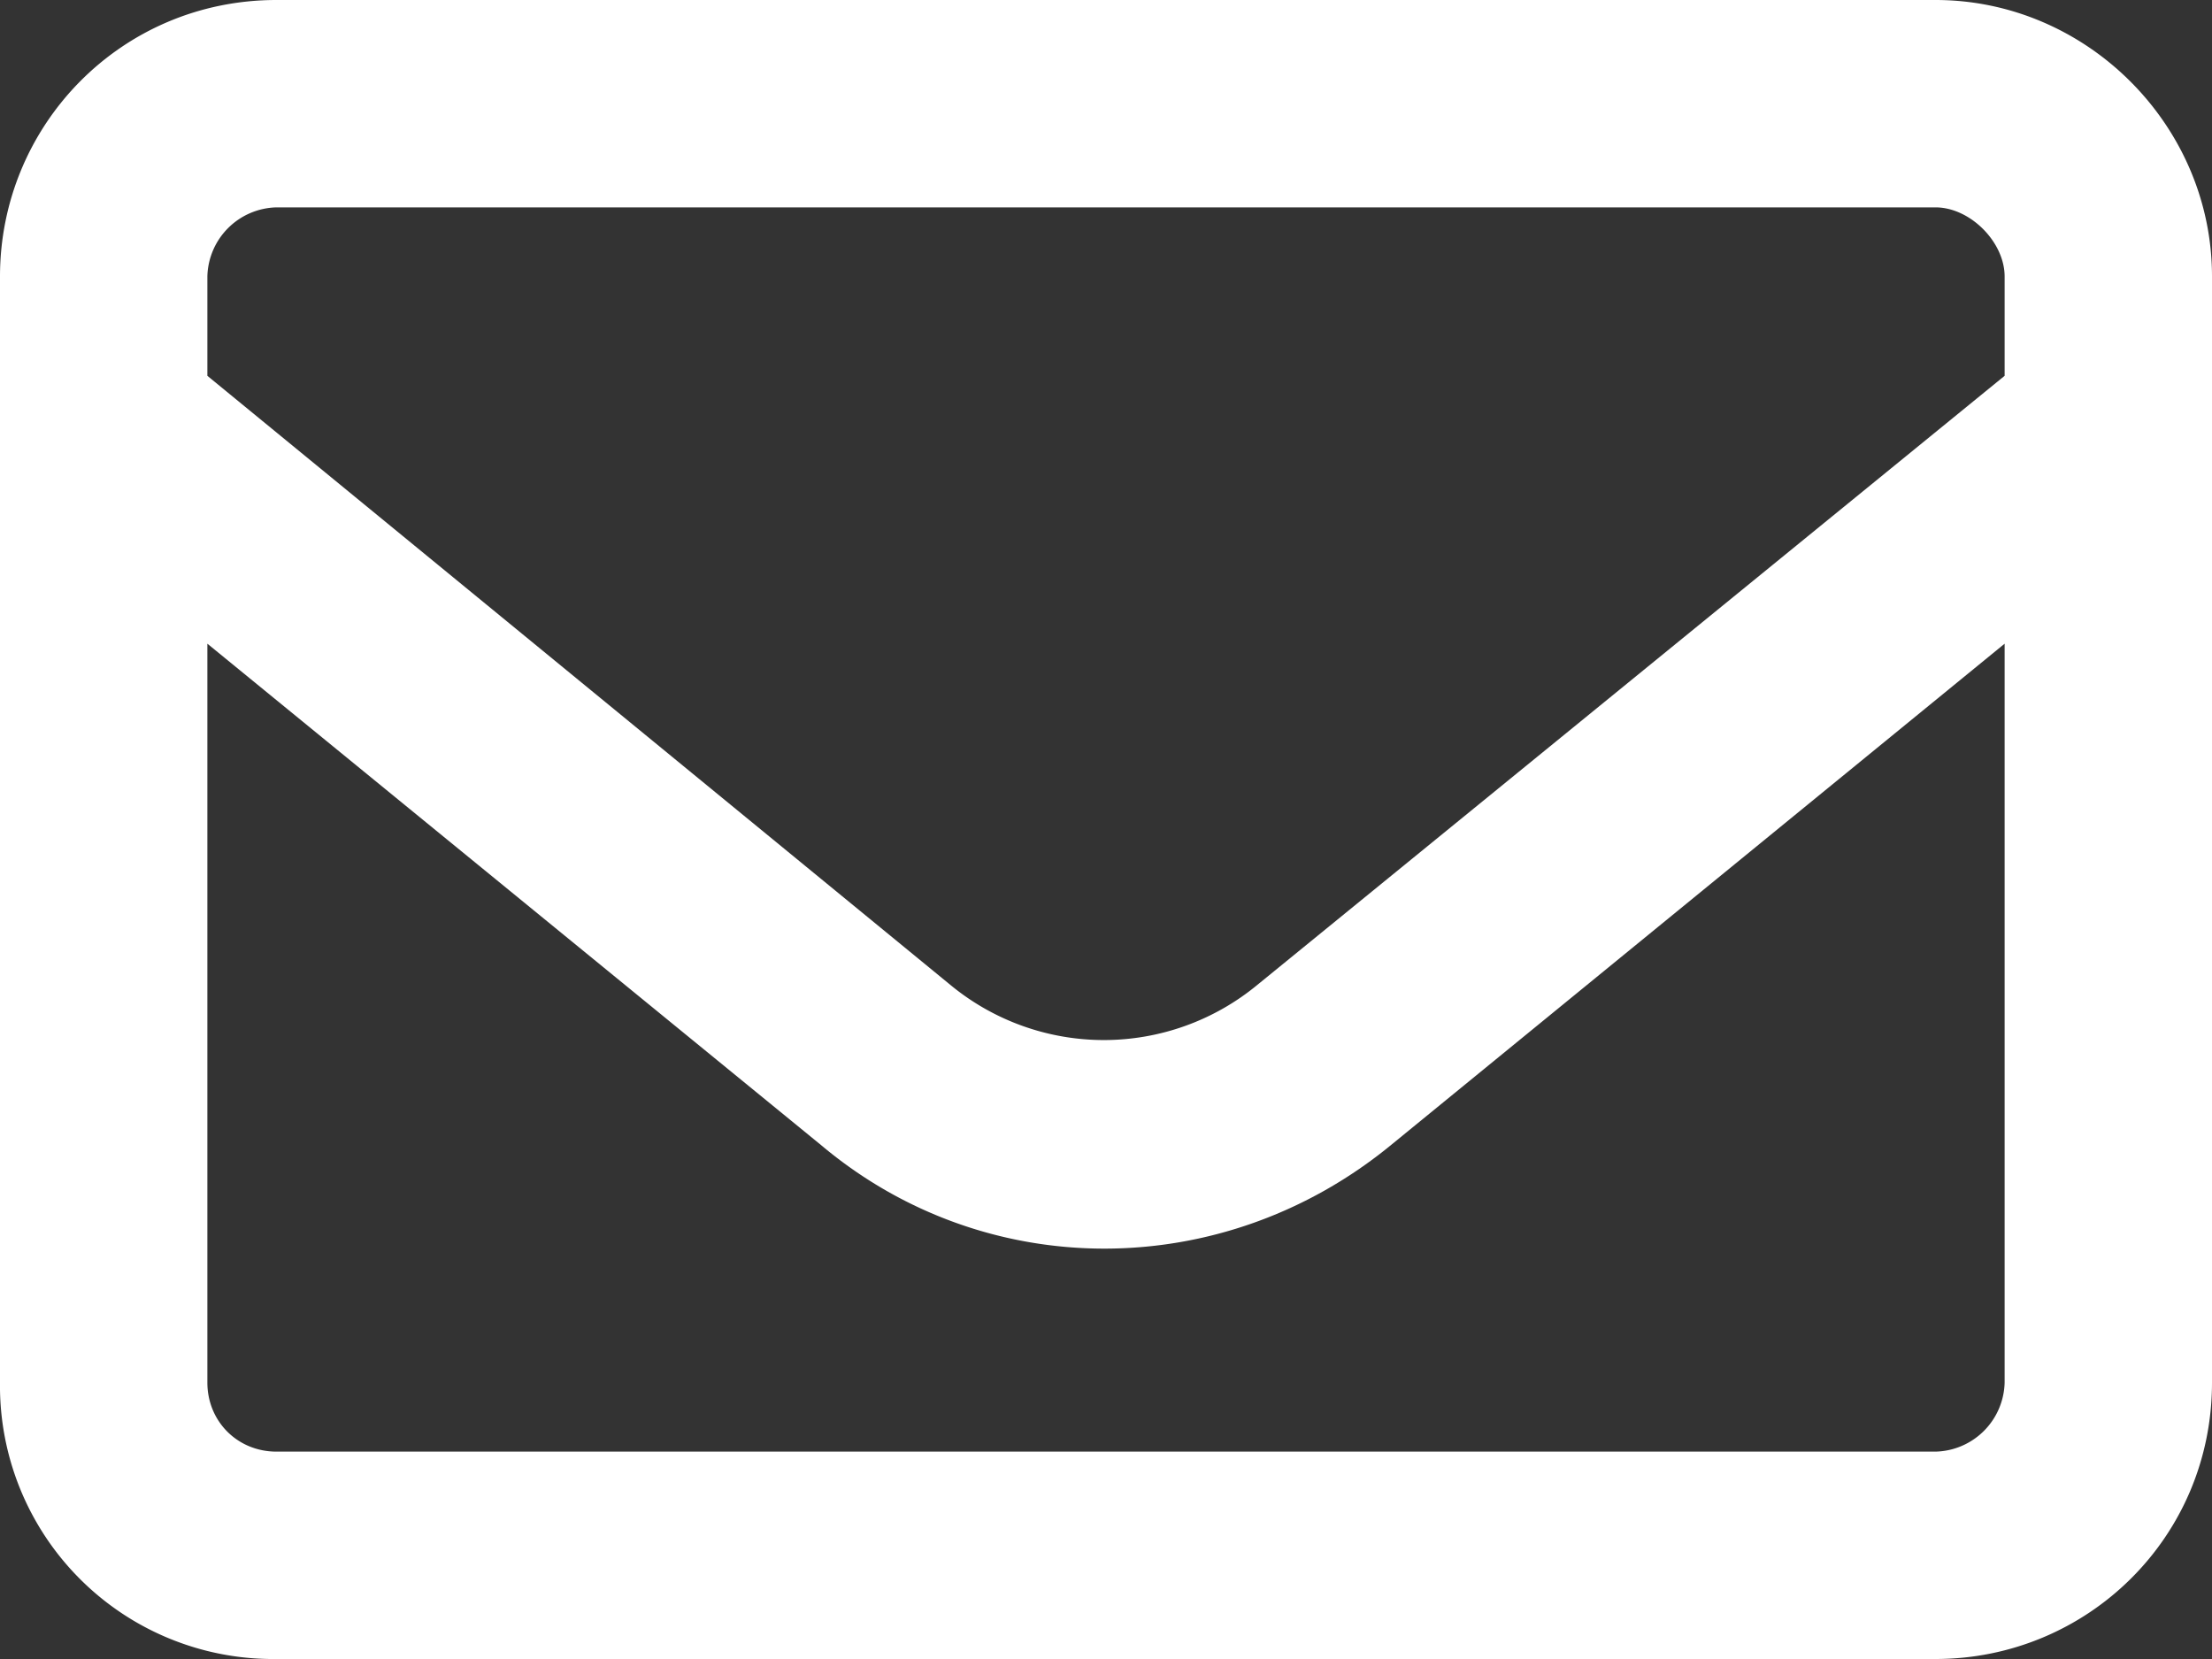
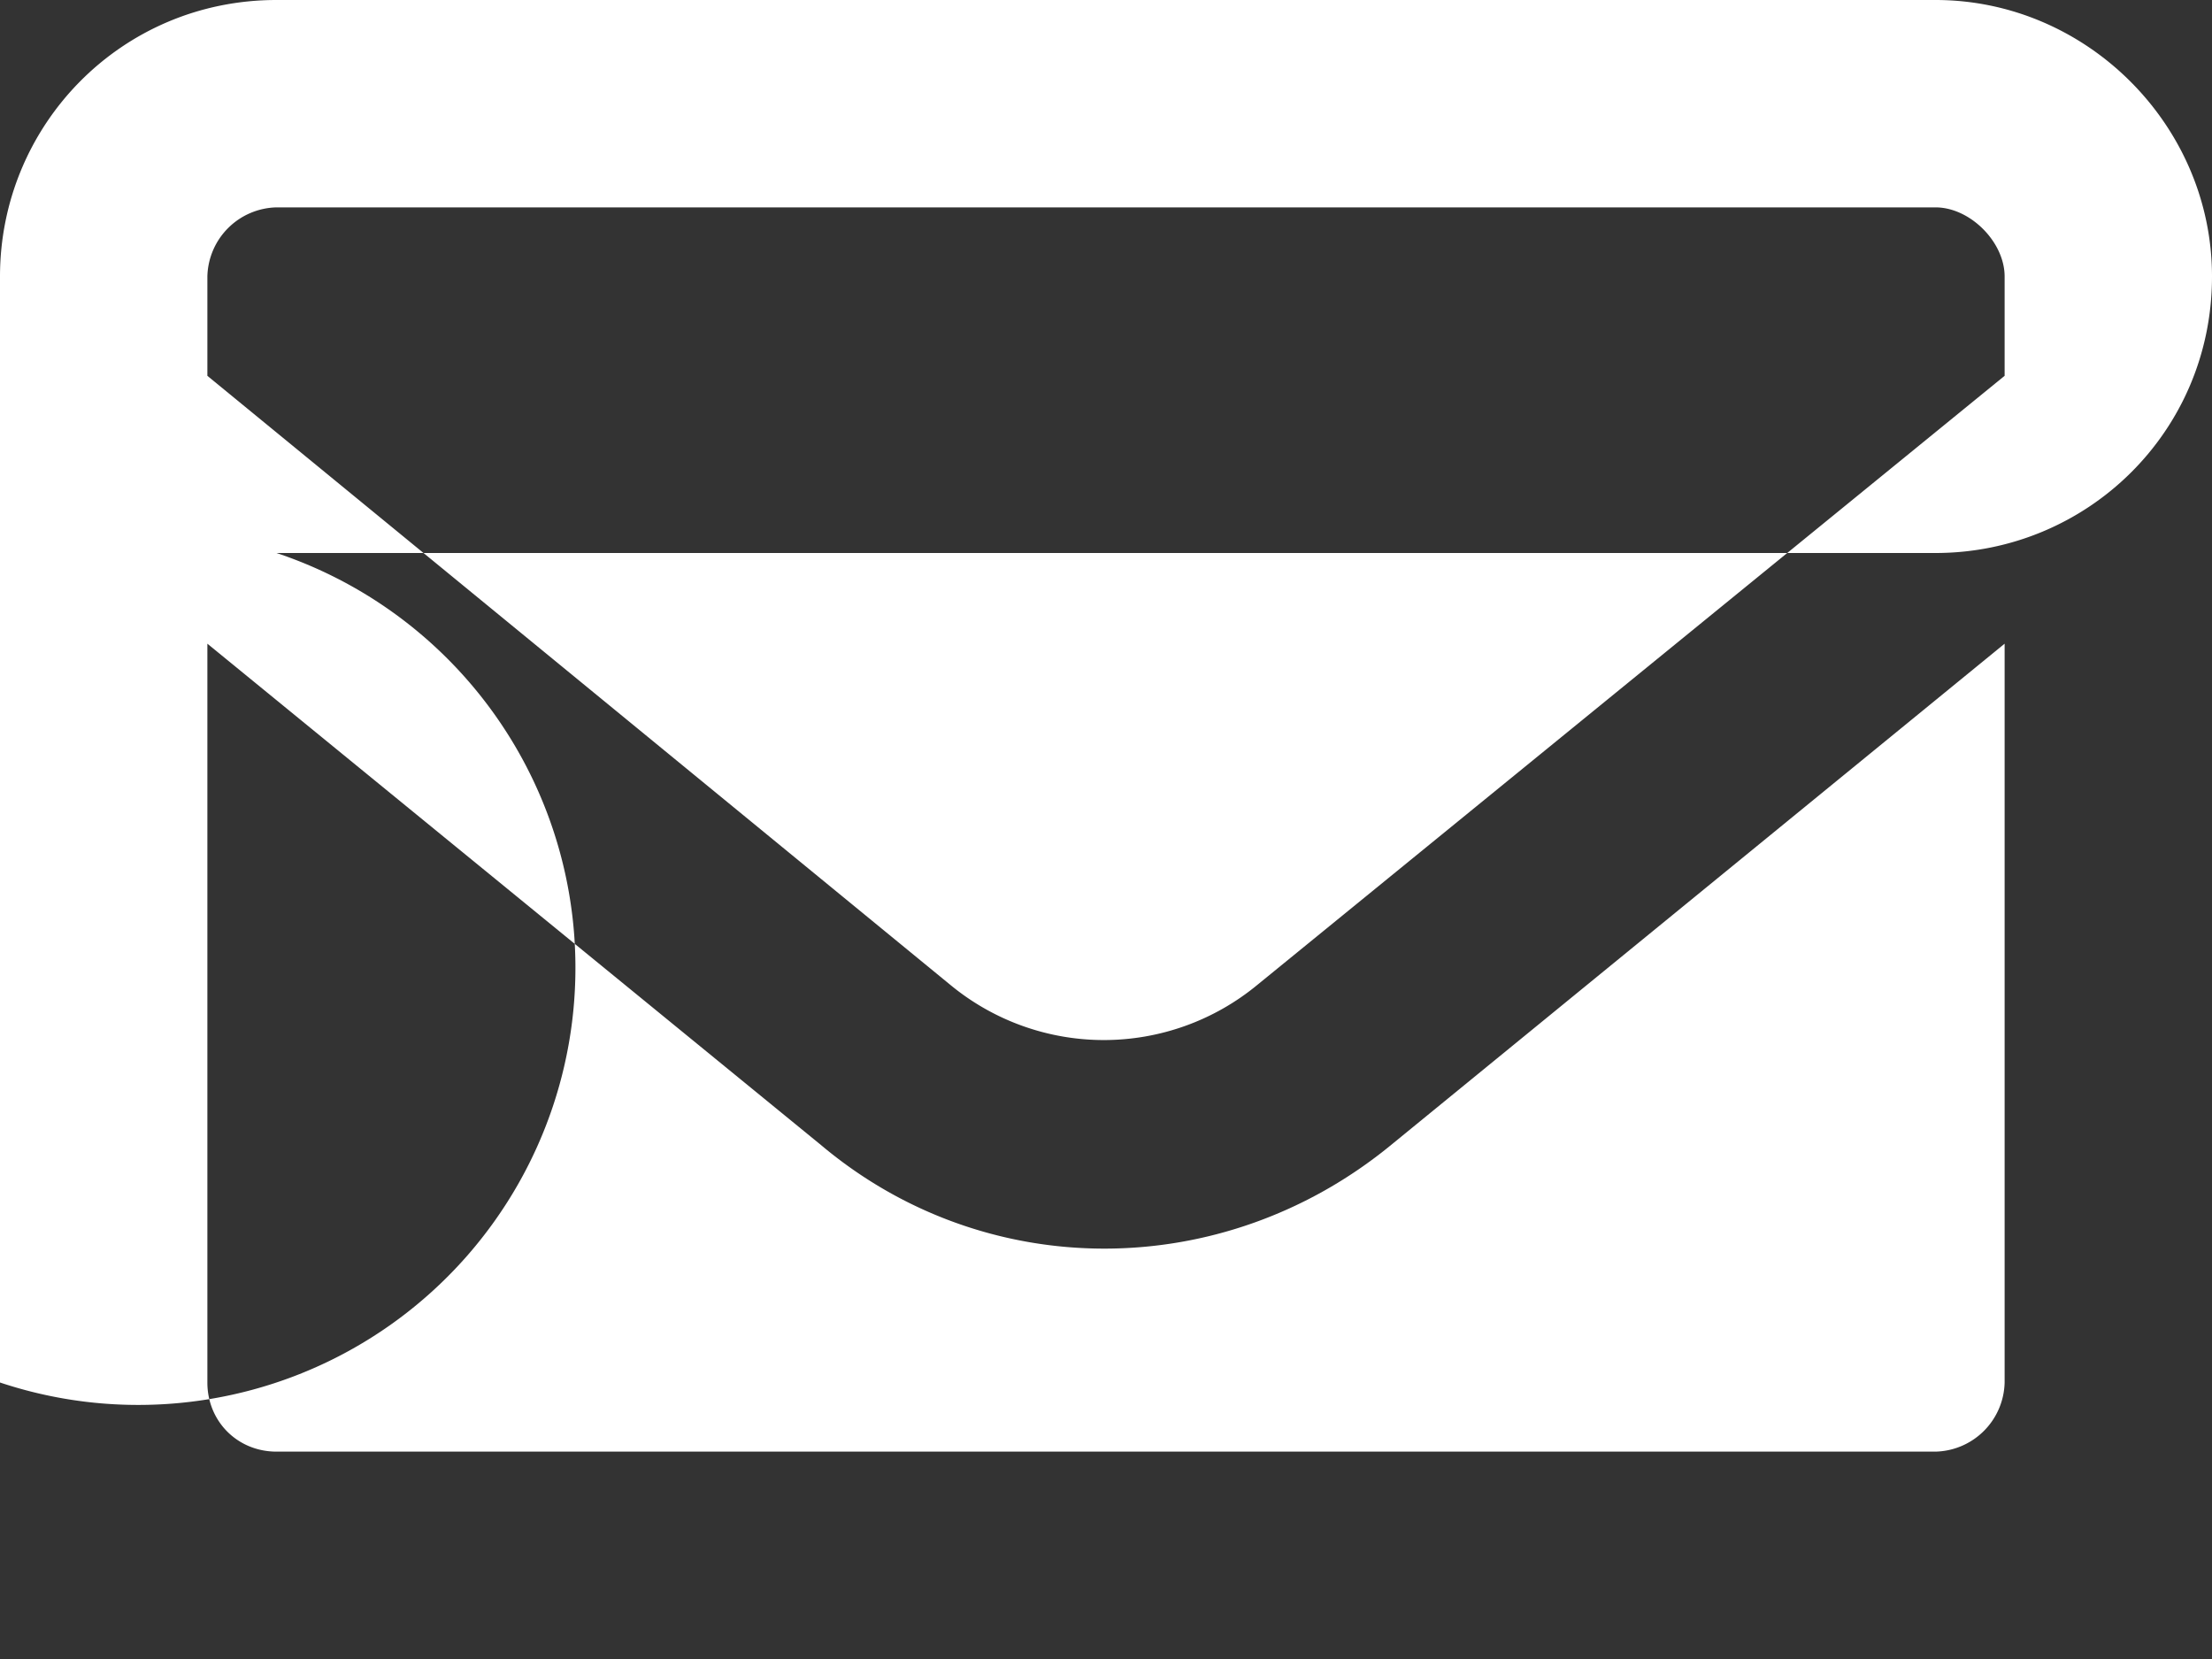
<svg xmlns="http://www.w3.org/2000/svg" width="20" height="15" fill="none">
  <rect width="100%" height="100%" fill="#333333" stroke="none" />
-   <path fill="#fff" d="M2.5 1.875a.64.64 0 0 0-.625.625v.898l6.719 5.508a2.18 2.18 0 0 0 2.773 0l6.758-5.508V2.5c0-.312-.312-.625-.625-.625zM1.875 5.82v6.68c0 .352.273.625.625.625h15a.64.64 0 0 0 .625-.625V5.82l-5.547 4.532c-1.523 1.25-3.672 1.25-5.156 0zM0 2.5C0 1.133 1.094 0 2.5 0h15C18.867 0 20 1.133 20 2.5v10c0 1.406-1.133 2.5-2.5 2.5h-15A2.47 2.47 0 0 1 0 12.5z" />
+   <path fill="#fff" d="M2.5 1.875a.64.64 0 0 0-.625.625v.898l6.719 5.508a2.18 2.18 0 0 0 2.773 0l6.758-5.508V2.5c0-.312-.312-.625-.625-.625zM1.875 5.82v6.68c0 .352.273.625.625.625h15a.64.64 0 0 0 .625-.625V5.82l-5.547 4.532c-1.523 1.25-3.672 1.25-5.156 0zM0 2.5C0 1.133 1.094 0 2.5 0h15C18.867 0 20 1.133 20 2.5c0 1.406-1.133 2.5-2.5 2.5h-15A2.47 2.47 0 0 1 0 12.5z" />
</svg>